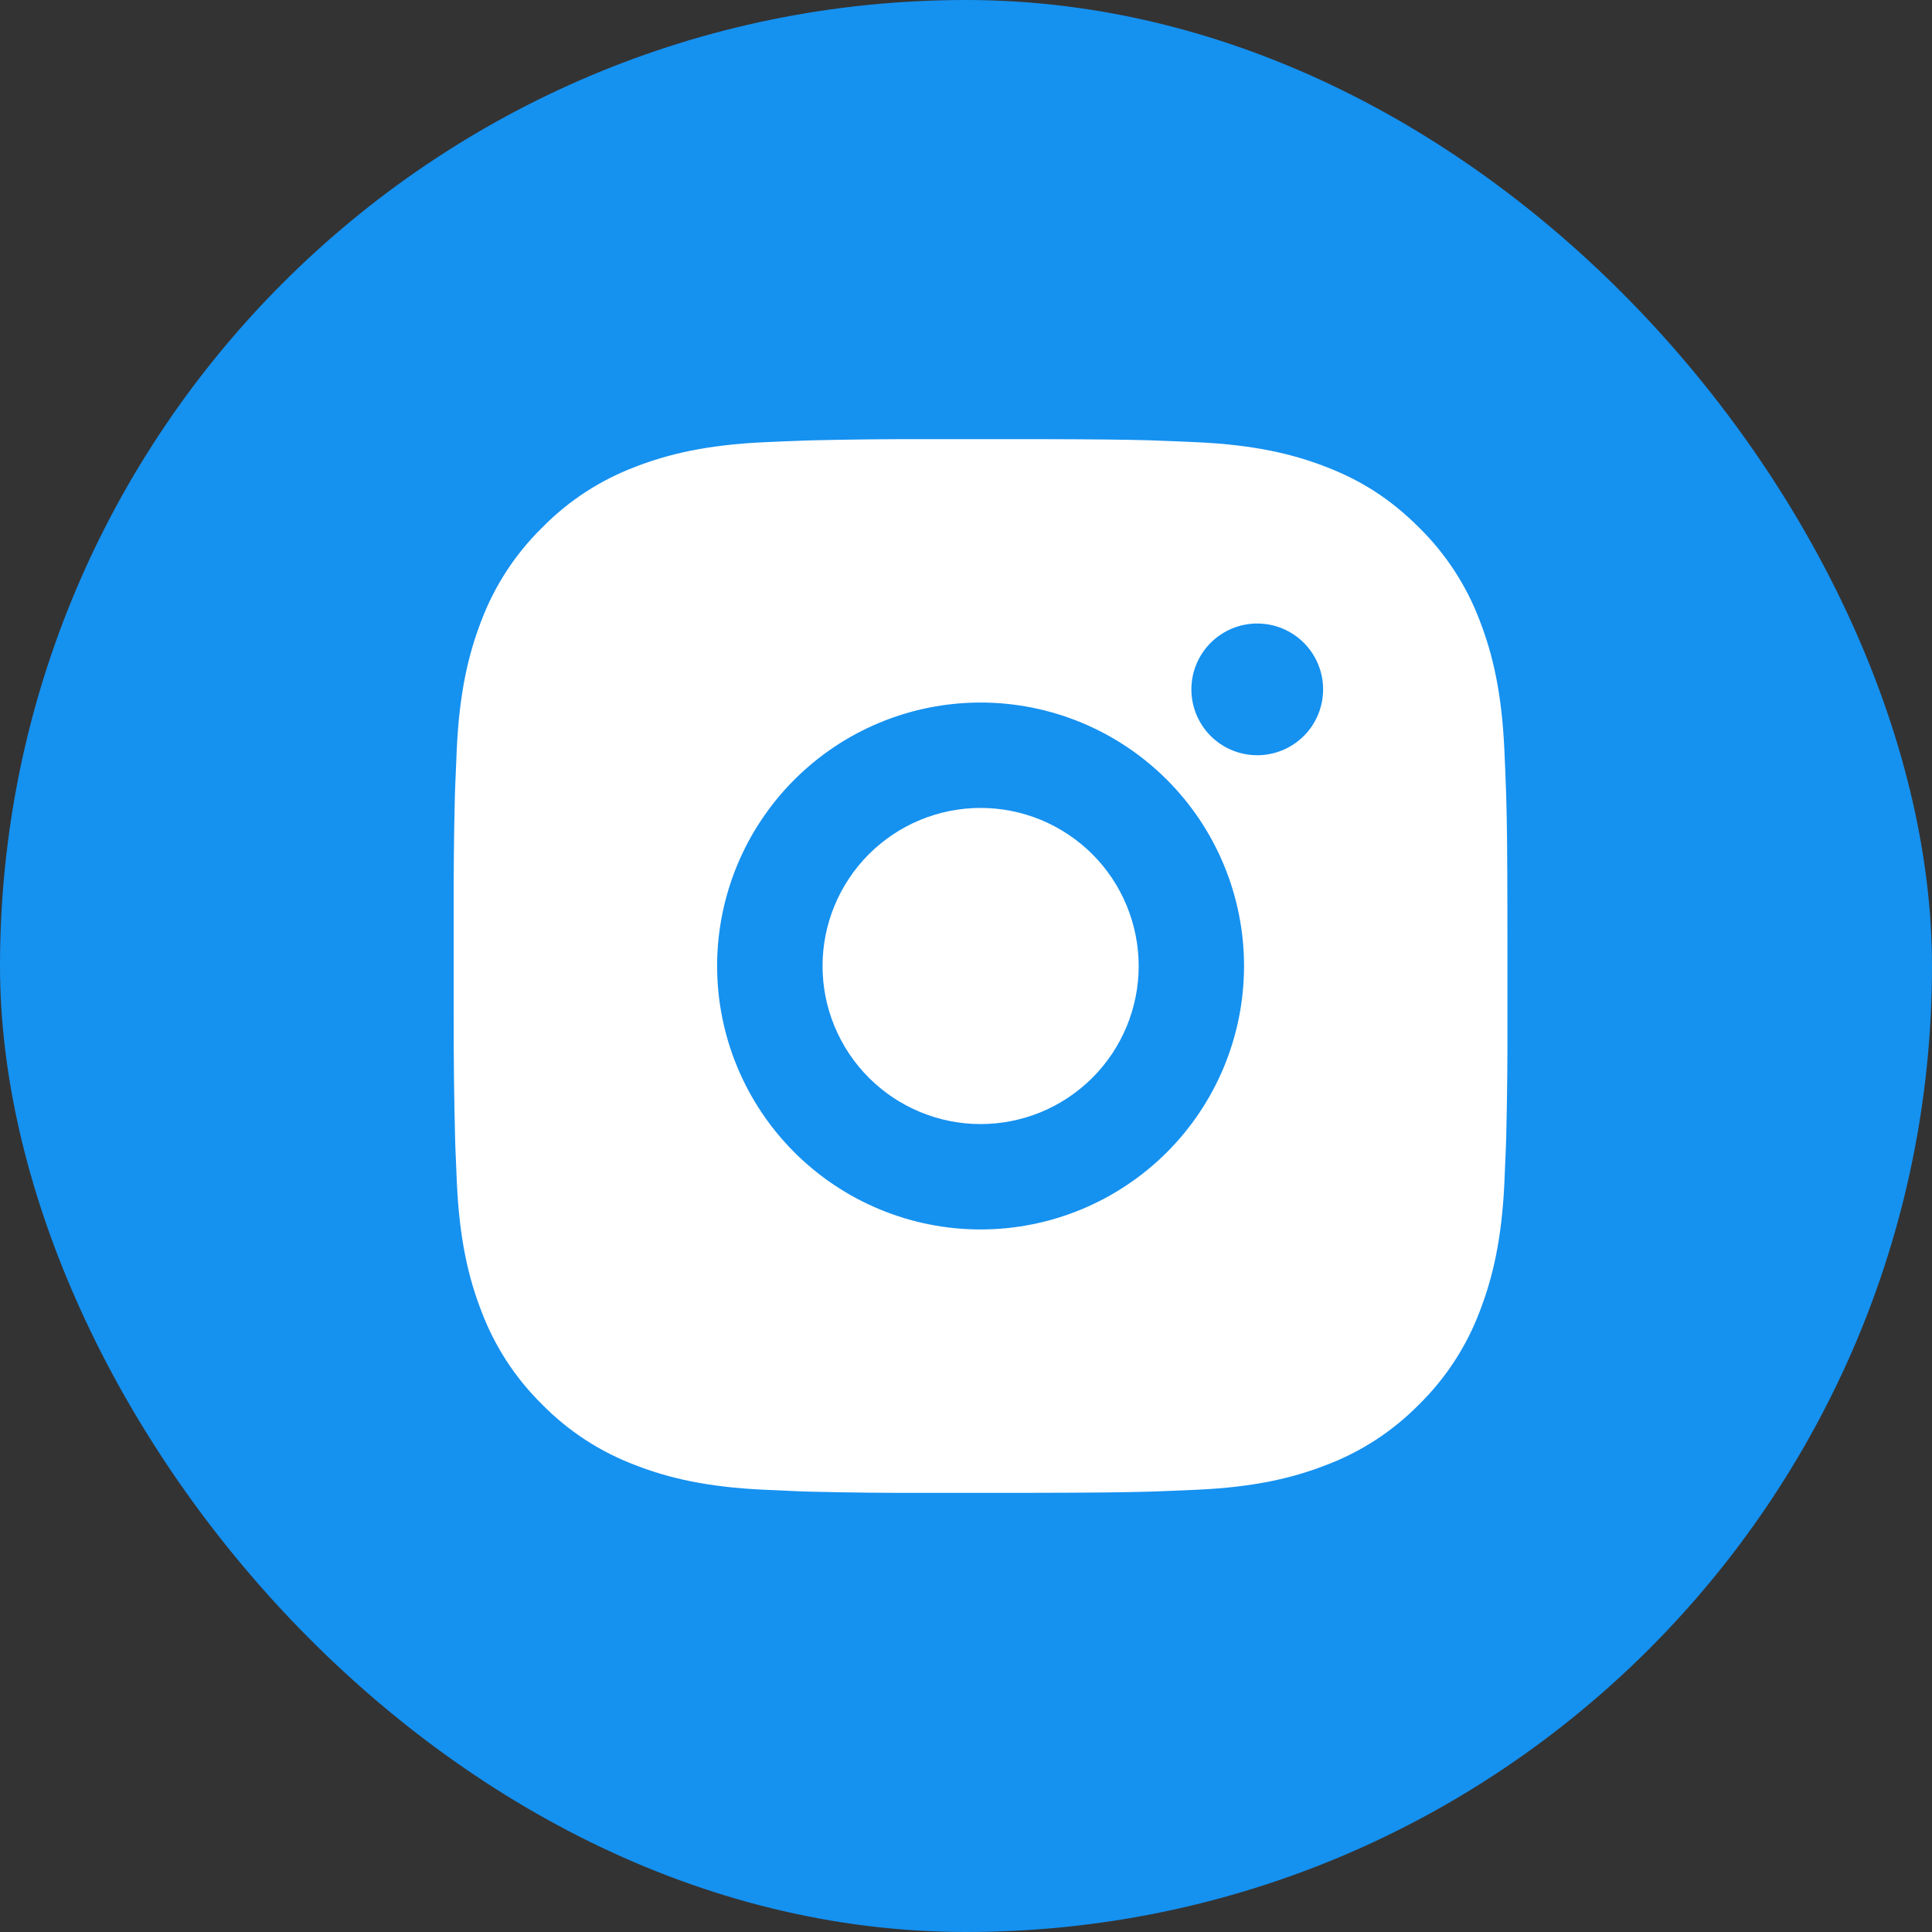
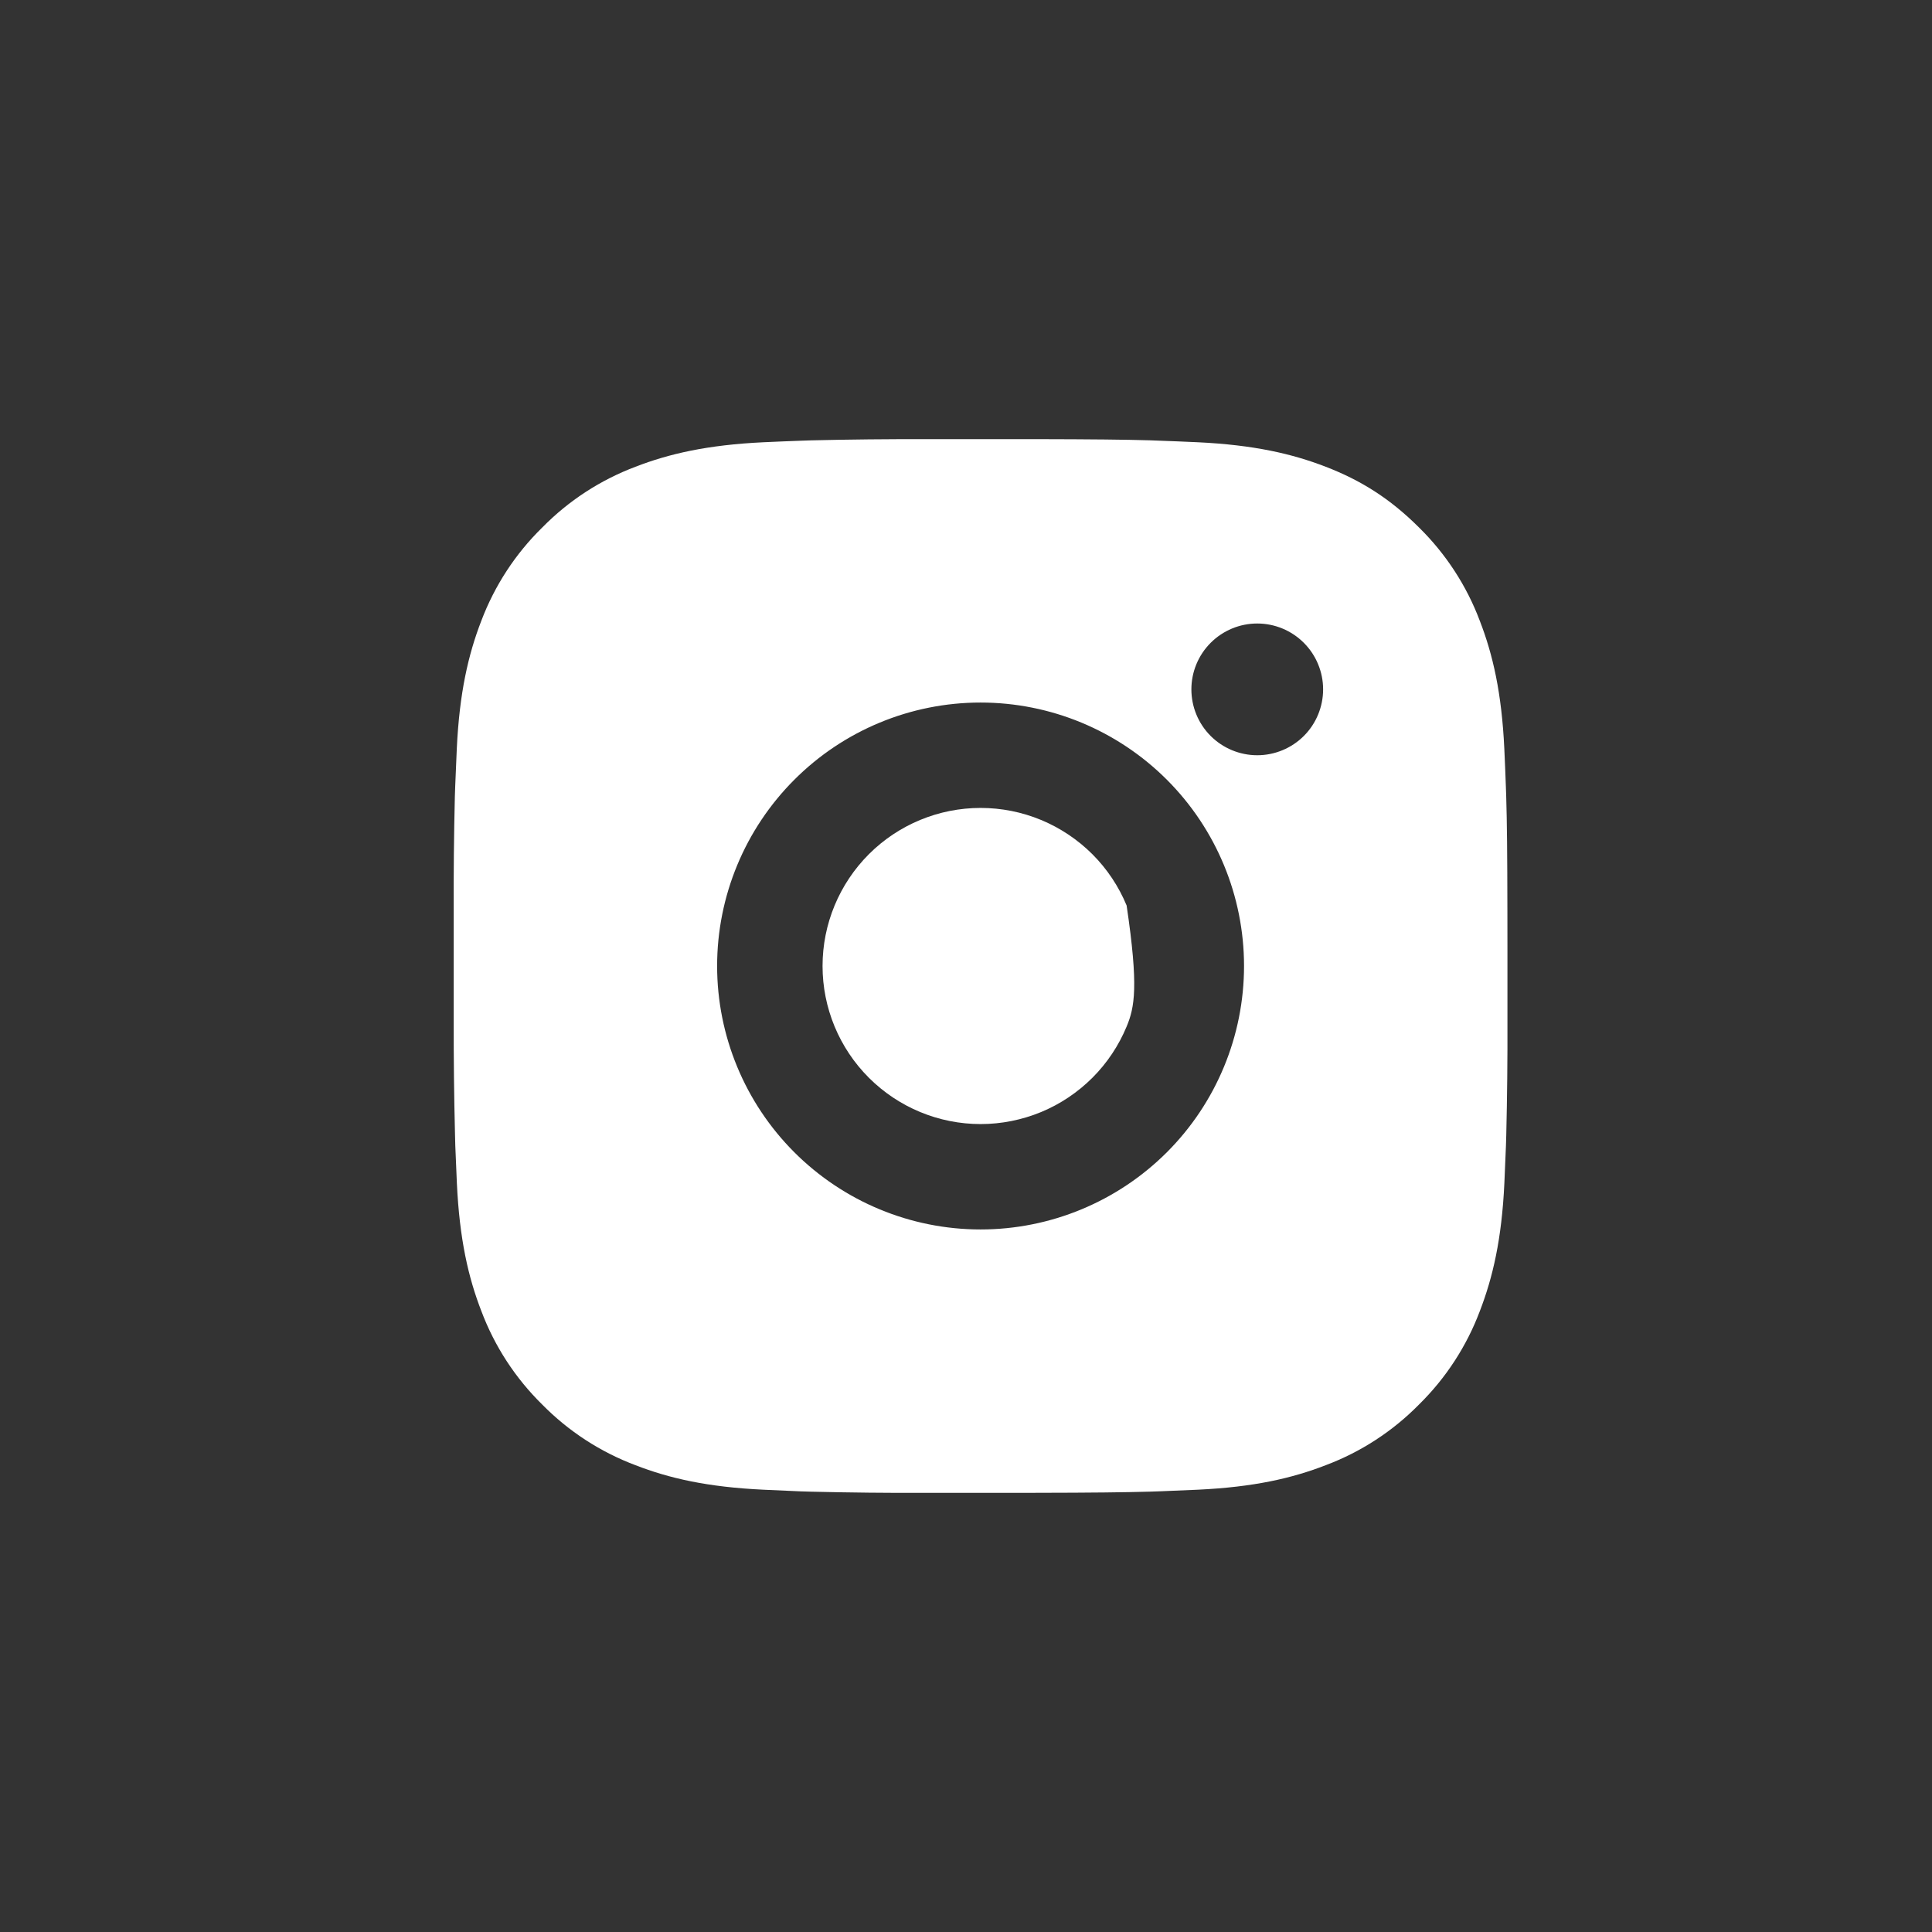
<svg xmlns="http://www.w3.org/2000/svg" width="44" height="44" viewBox="0 0 44 44" fill="none">
  <rect x="0" y="0" width="44" height="44" fill="#333333" stroke="none" />
-   <rect width="44" height="44" rx="22" fill="#1591F0" />
-   <path d="M23.566 10.001C24.916 10.004 25.601 10.011 26.192 10.028L26.425 10.037C26.694 10.046 26.959 10.058 27.279 10.072C28.556 10.133 29.427 10.334 30.192 10.63C30.984 10.935 31.651 11.348 32.318 12.014C32.928 12.614 33.401 13.339 33.702 14.14C33.998 14.905 34.2 15.776 34.26 17.054C34.274 17.373 34.286 17.638 34.295 17.908L34.303 18.141C34.321 18.731 34.328 19.416 34.33 20.766L34.331 21.662V23.233C34.334 24.109 34.325 24.984 34.304 25.859L34.297 26.092C34.287 26.362 34.275 26.627 34.261 26.946C34.201 28.224 33.997 29.094 33.702 29.86C33.401 30.66 32.928 31.386 32.318 31.986C31.718 32.596 30.993 33.068 30.192 33.369C29.427 33.666 28.556 33.867 27.279 33.927L26.425 33.963L26.192 33.971C25.601 33.987 24.916 33.996 23.566 33.998L22.671 33.999H21.1C20.224 34.002 19.349 33.993 18.473 33.972L18.24 33.965C17.956 33.954 17.671 33.941 17.386 33.927C16.109 33.867 15.238 33.666 14.473 33.369C13.672 33.068 12.947 32.596 12.347 31.986C11.737 31.386 11.264 30.661 10.963 29.86C10.666 29.095 10.465 28.224 10.405 26.946L10.369 26.092L10.363 25.859C10.341 24.984 10.331 24.109 10.333 23.233V20.766C10.329 19.891 10.338 19.016 10.359 18.141L10.367 17.908C10.377 17.638 10.389 17.373 10.403 17.054C10.463 15.776 10.665 14.906 10.961 14.14C11.264 13.339 11.737 12.613 12.349 12.014C12.948 11.404 13.672 10.932 14.473 10.63C15.238 10.334 16.108 10.133 17.386 10.072C17.705 10.058 17.971 10.046 18.24 10.037L18.473 10.029C19.348 10.008 20.223 9.999 21.099 10.002L23.566 10.001ZM22.332 16C20.741 16 19.215 16.632 18.09 17.758C16.965 18.883 16.332 20.409 16.332 22C16.332 23.591 16.965 25.117 18.09 26.242C19.215 27.367 20.741 28 22.332 28C23.923 28 25.449 27.367 26.575 26.242C27.7 25.117 28.332 23.591 28.332 22C28.332 20.409 27.7 18.883 26.575 17.758C25.449 16.632 23.923 16 22.332 16ZM22.332 18.4C22.805 18.4 23.273 18.493 23.71 18.674C24.146 18.855 24.543 19.12 24.878 19.454C25.212 19.788 25.477 20.185 25.658 20.622C25.839 21.058 25.932 21.526 25.933 21.999C25.933 22.472 25.84 22.94 25.659 23.377C25.478 23.814 25.213 24.211 24.879 24.545C24.544 24.879 24.148 25.145 23.711 25.326C23.274 25.506 22.806 25.6 22.333 25.6C21.379 25.6 20.463 25.22 19.788 24.545C19.113 23.87 18.733 22.955 18.733 22C18.733 21.045 19.113 20.13 19.788 19.454C20.463 18.779 21.379 18.4 22.333 18.4M28.633 14.2C28.235 14.2 27.854 14.358 27.572 14.64C27.291 14.921 27.133 15.302 27.133 15.7C27.133 16.098 27.291 16.48 27.572 16.761C27.854 17.042 28.235 17.2 28.633 17.2C29.031 17.2 29.412 17.042 29.694 16.761C29.975 16.48 30.133 16.098 30.133 15.7C30.133 15.302 29.975 14.921 29.694 14.64C29.412 14.358 29.031 14.2 28.633 14.2Z" fill="white" />
+   <path d="M23.566 10.001C24.916 10.004 25.601 10.011 26.192 10.028L26.425 10.037C26.694 10.046 26.959 10.058 27.279 10.072C28.556 10.133 29.427 10.334 30.192 10.63C30.984 10.935 31.651 11.348 32.318 12.014C32.928 12.614 33.401 13.339 33.702 14.14C33.998 14.905 34.2 15.776 34.26 17.054C34.274 17.373 34.286 17.638 34.295 17.908L34.303 18.141C34.321 18.731 34.328 19.416 34.33 20.766L34.331 21.662V23.233C34.334 24.109 34.325 24.984 34.304 25.859L34.297 26.092C34.287 26.362 34.275 26.627 34.261 26.946C34.201 28.224 33.997 29.094 33.702 29.86C33.401 30.66 32.928 31.386 32.318 31.986C31.718 32.596 30.993 33.068 30.192 33.369C29.427 33.666 28.556 33.867 27.279 33.927L26.425 33.963L26.192 33.971C25.601 33.987 24.916 33.996 23.566 33.998L22.671 33.999H21.1C20.224 34.002 19.349 33.993 18.473 33.972L18.24 33.965C17.956 33.954 17.671 33.941 17.386 33.927C16.109 33.867 15.238 33.666 14.473 33.369C13.672 33.068 12.947 32.596 12.347 31.986C11.737 31.386 11.264 30.661 10.963 29.86C10.666 29.095 10.465 28.224 10.405 26.946L10.369 26.092L10.363 25.859C10.341 24.984 10.331 24.109 10.333 23.233V20.766C10.329 19.891 10.338 19.016 10.359 18.141L10.367 17.908C10.377 17.638 10.389 17.373 10.403 17.054C10.463 15.776 10.665 14.906 10.961 14.14C11.264 13.339 11.737 12.613 12.349 12.014C12.948 11.404 13.672 10.932 14.473 10.63C15.238 10.334 16.108 10.133 17.386 10.072C17.705 10.058 17.971 10.046 18.24 10.037L18.473 10.029C19.348 10.008 20.223 9.999 21.099 10.002L23.566 10.001ZM22.332 16C20.741 16 19.215 16.632 18.09 17.758C16.965 18.883 16.332 20.409 16.332 22C16.332 23.591 16.965 25.117 18.09 26.242C19.215 27.367 20.741 28 22.332 28C23.923 28 25.449 27.367 26.575 26.242C27.7 25.117 28.332 23.591 28.332 22C28.332 20.409 27.7 18.883 26.575 17.758C25.449 16.632 23.923 16 22.332 16ZM22.332 18.4C22.805 18.4 23.273 18.493 23.71 18.674C24.146 18.855 24.543 19.12 24.878 19.454C25.212 19.788 25.477 20.185 25.658 20.622C25.933 22.472 25.84 22.94 25.659 23.377C25.478 23.814 25.213 24.211 24.879 24.545C24.544 24.879 24.148 25.145 23.711 25.326C23.274 25.506 22.806 25.6 22.333 25.6C21.379 25.6 20.463 25.22 19.788 24.545C19.113 23.87 18.733 22.955 18.733 22C18.733 21.045 19.113 20.13 19.788 19.454C20.463 18.779 21.379 18.4 22.333 18.4M28.633 14.2C28.235 14.2 27.854 14.358 27.572 14.64C27.291 14.921 27.133 15.302 27.133 15.7C27.133 16.098 27.291 16.48 27.572 16.761C27.854 17.042 28.235 17.2 28.633 17.2C29.031 17.2 29.412 17.042 29.694 16.761C29.975 16.48 30.133 16.098 30.133 15.7C30.133 15.302 29.975 14.921 29.694 14.64C29.412 14.358 29.031 14.2 28.633 14.2Z" fill="white" />
</svg>